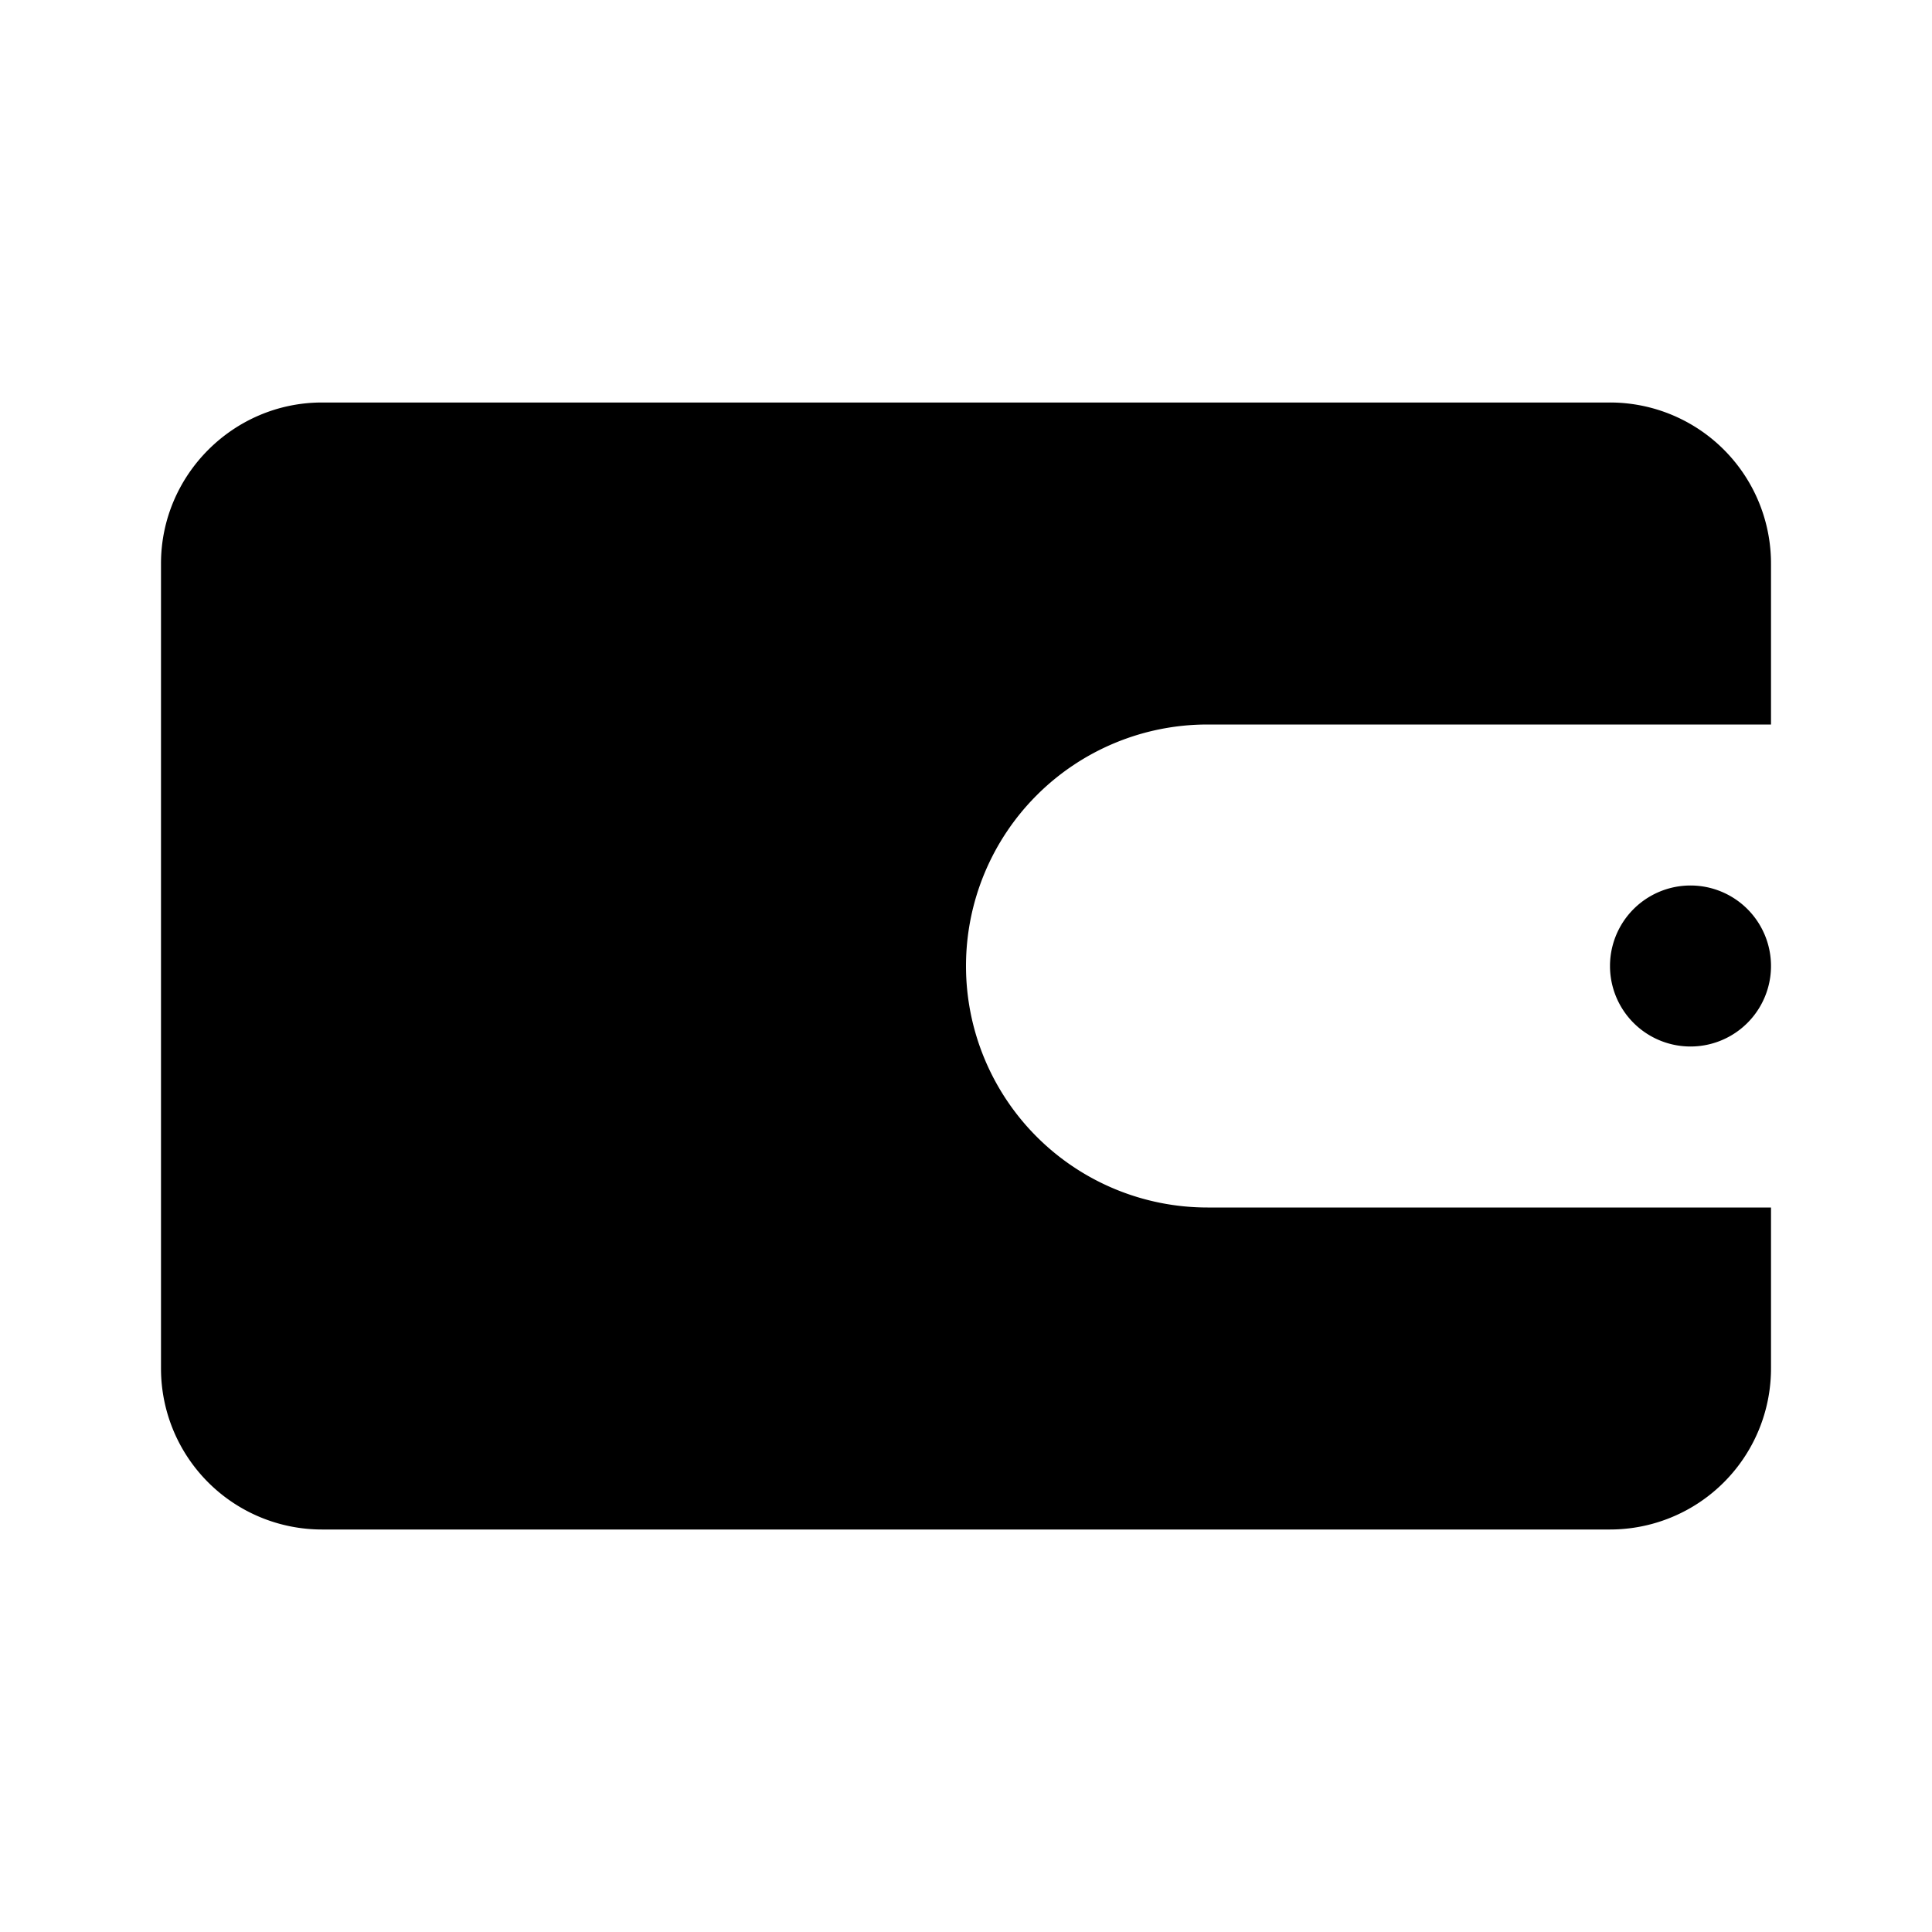
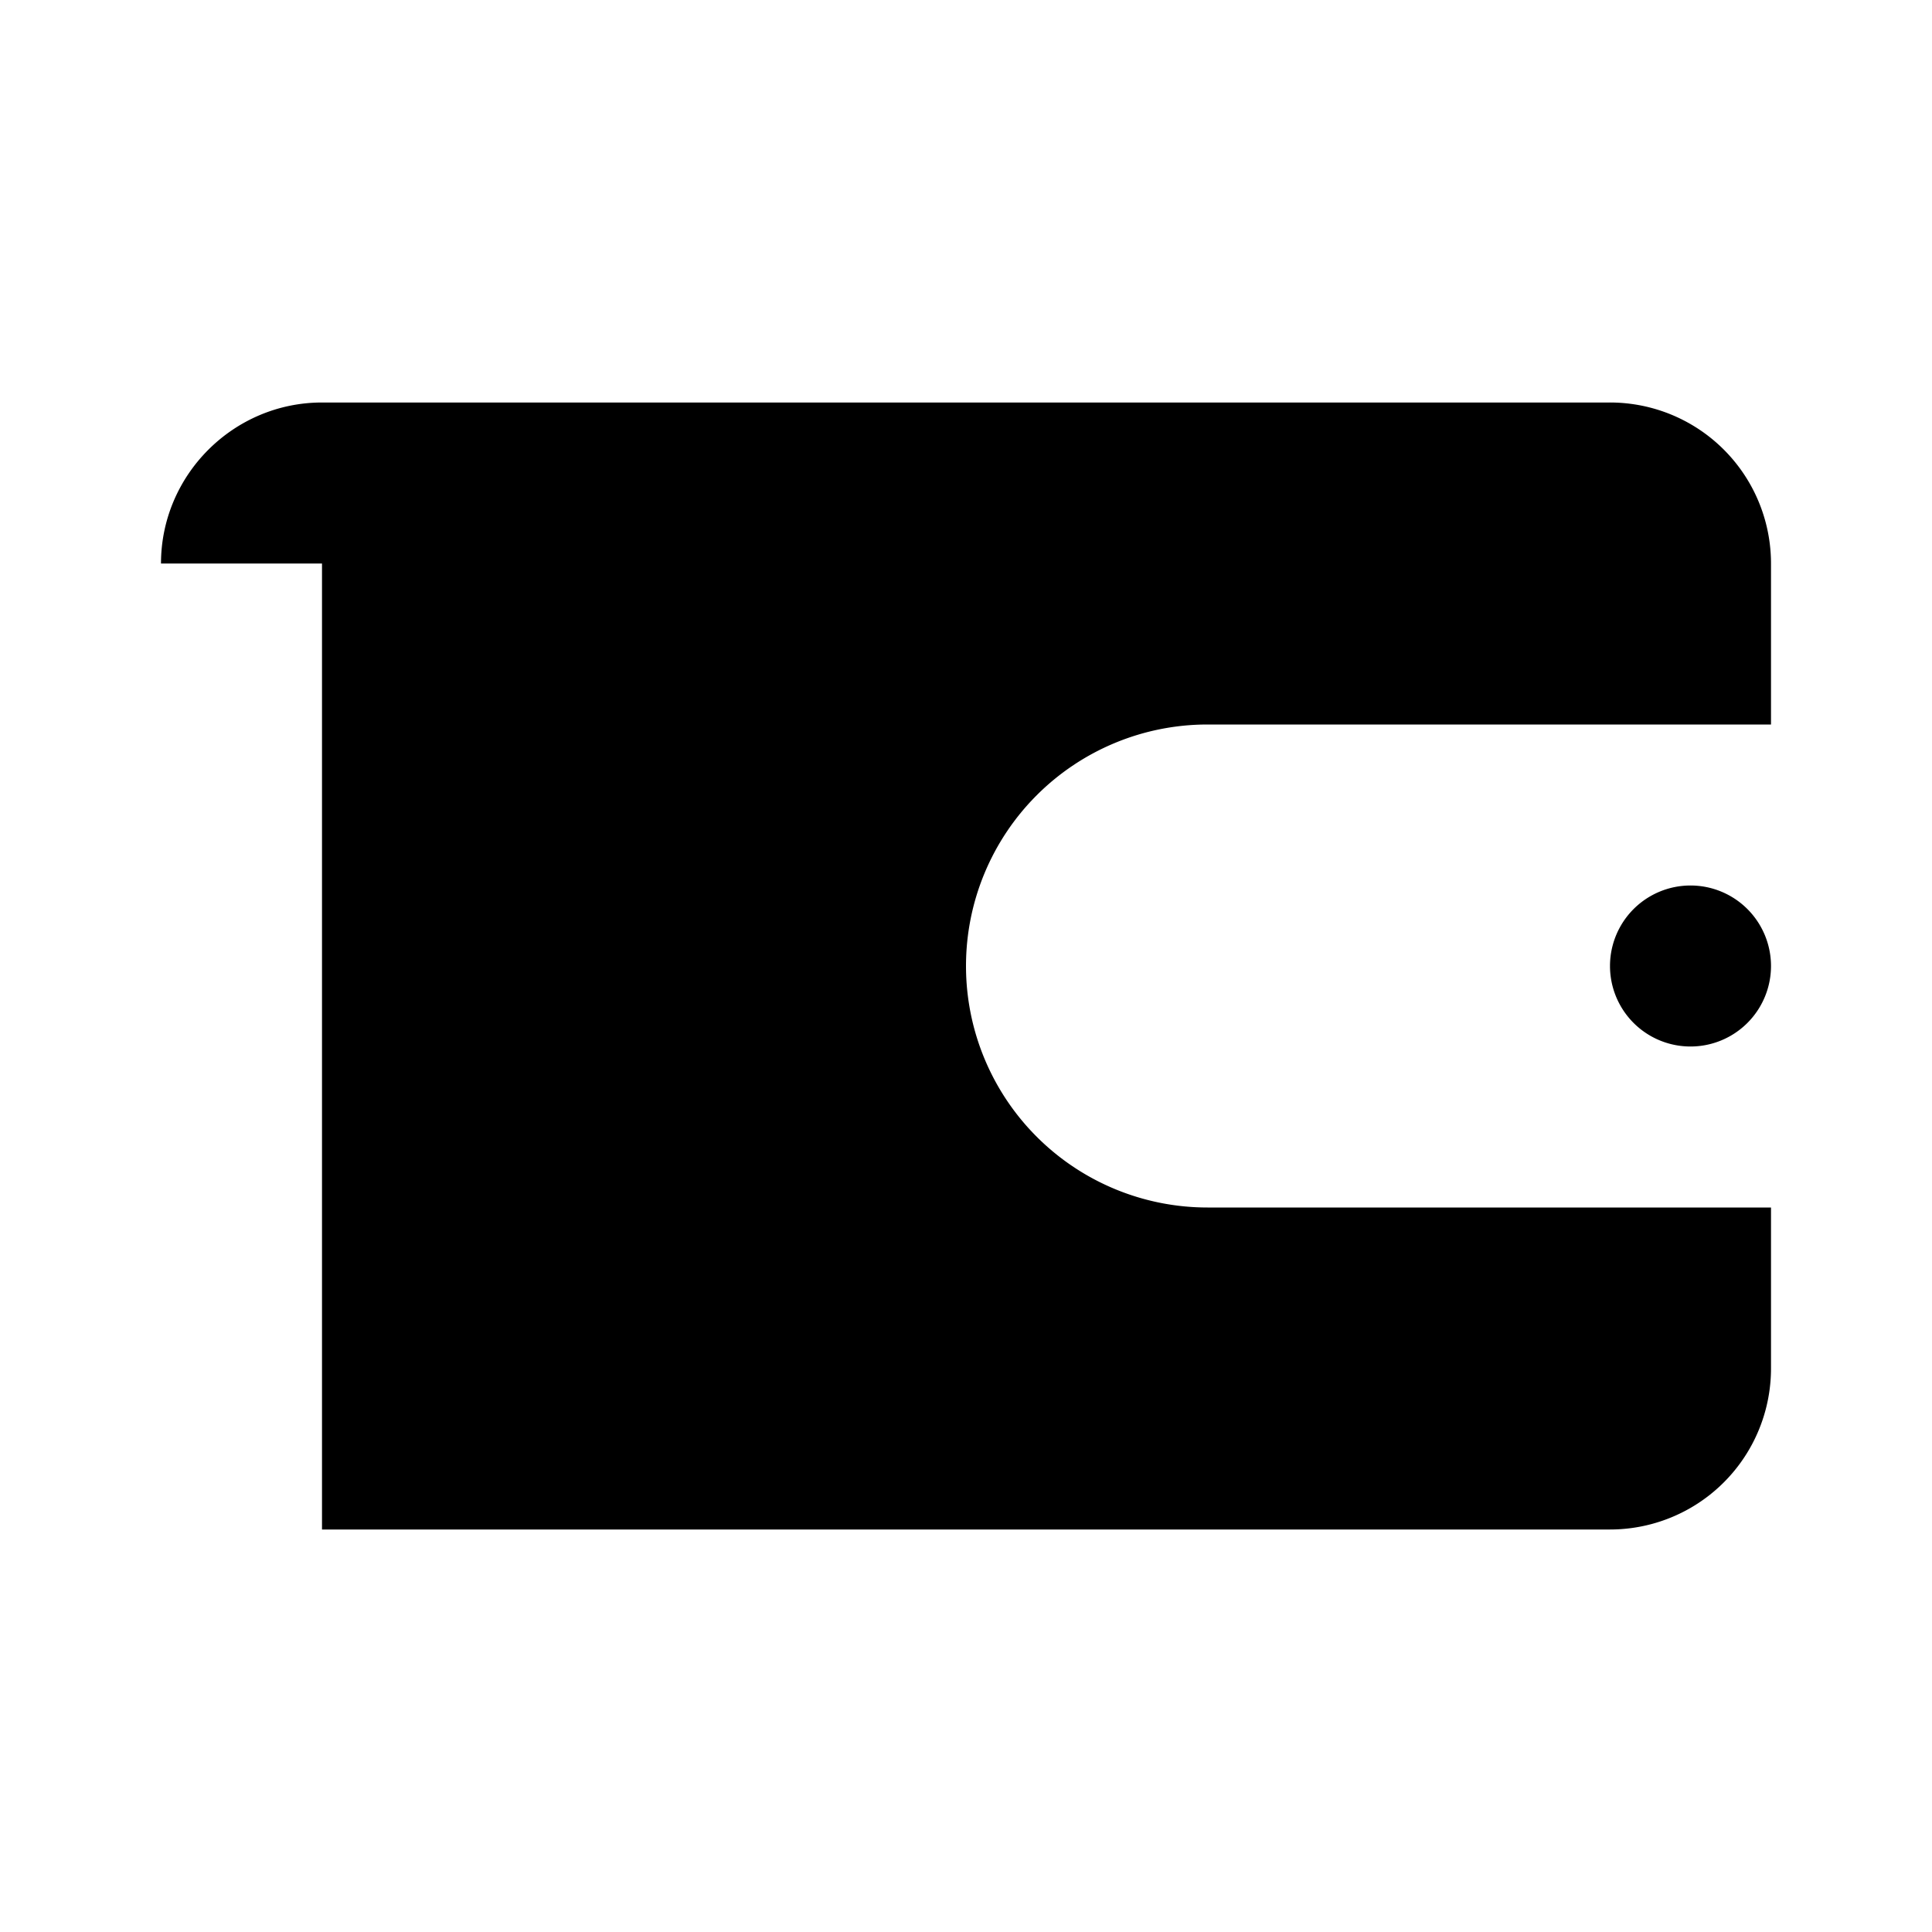
<svg xmlns="http://www.w3.org/2000/svg" class="wallet-icon" viewBox="0 0 24 24" fill="currentColor">
-   <path d="M2 7c0-1.1.9-2 2-2h16a2 2 0 0 1 2 2v2h-7a3 3 0 0 0 0 6h7v2a2 2 0 0 1-2 2H4a2 2 0 0 1-2-2V7zm20 5a1 1 0 1 0-2 0 1 1 0 0 0 2 0z" />
+   <path d="M2 7c0-1.1.9-2 2-2h16a2 2 0 0 1 2 2v2h-7a3 3 0 0 0 0 6h7v2a2 2 0 0 1-2 2H4V7zm20 5a1 1 0 1 0-2 0 1 1 0 0 0 2 0z" />
</svg>